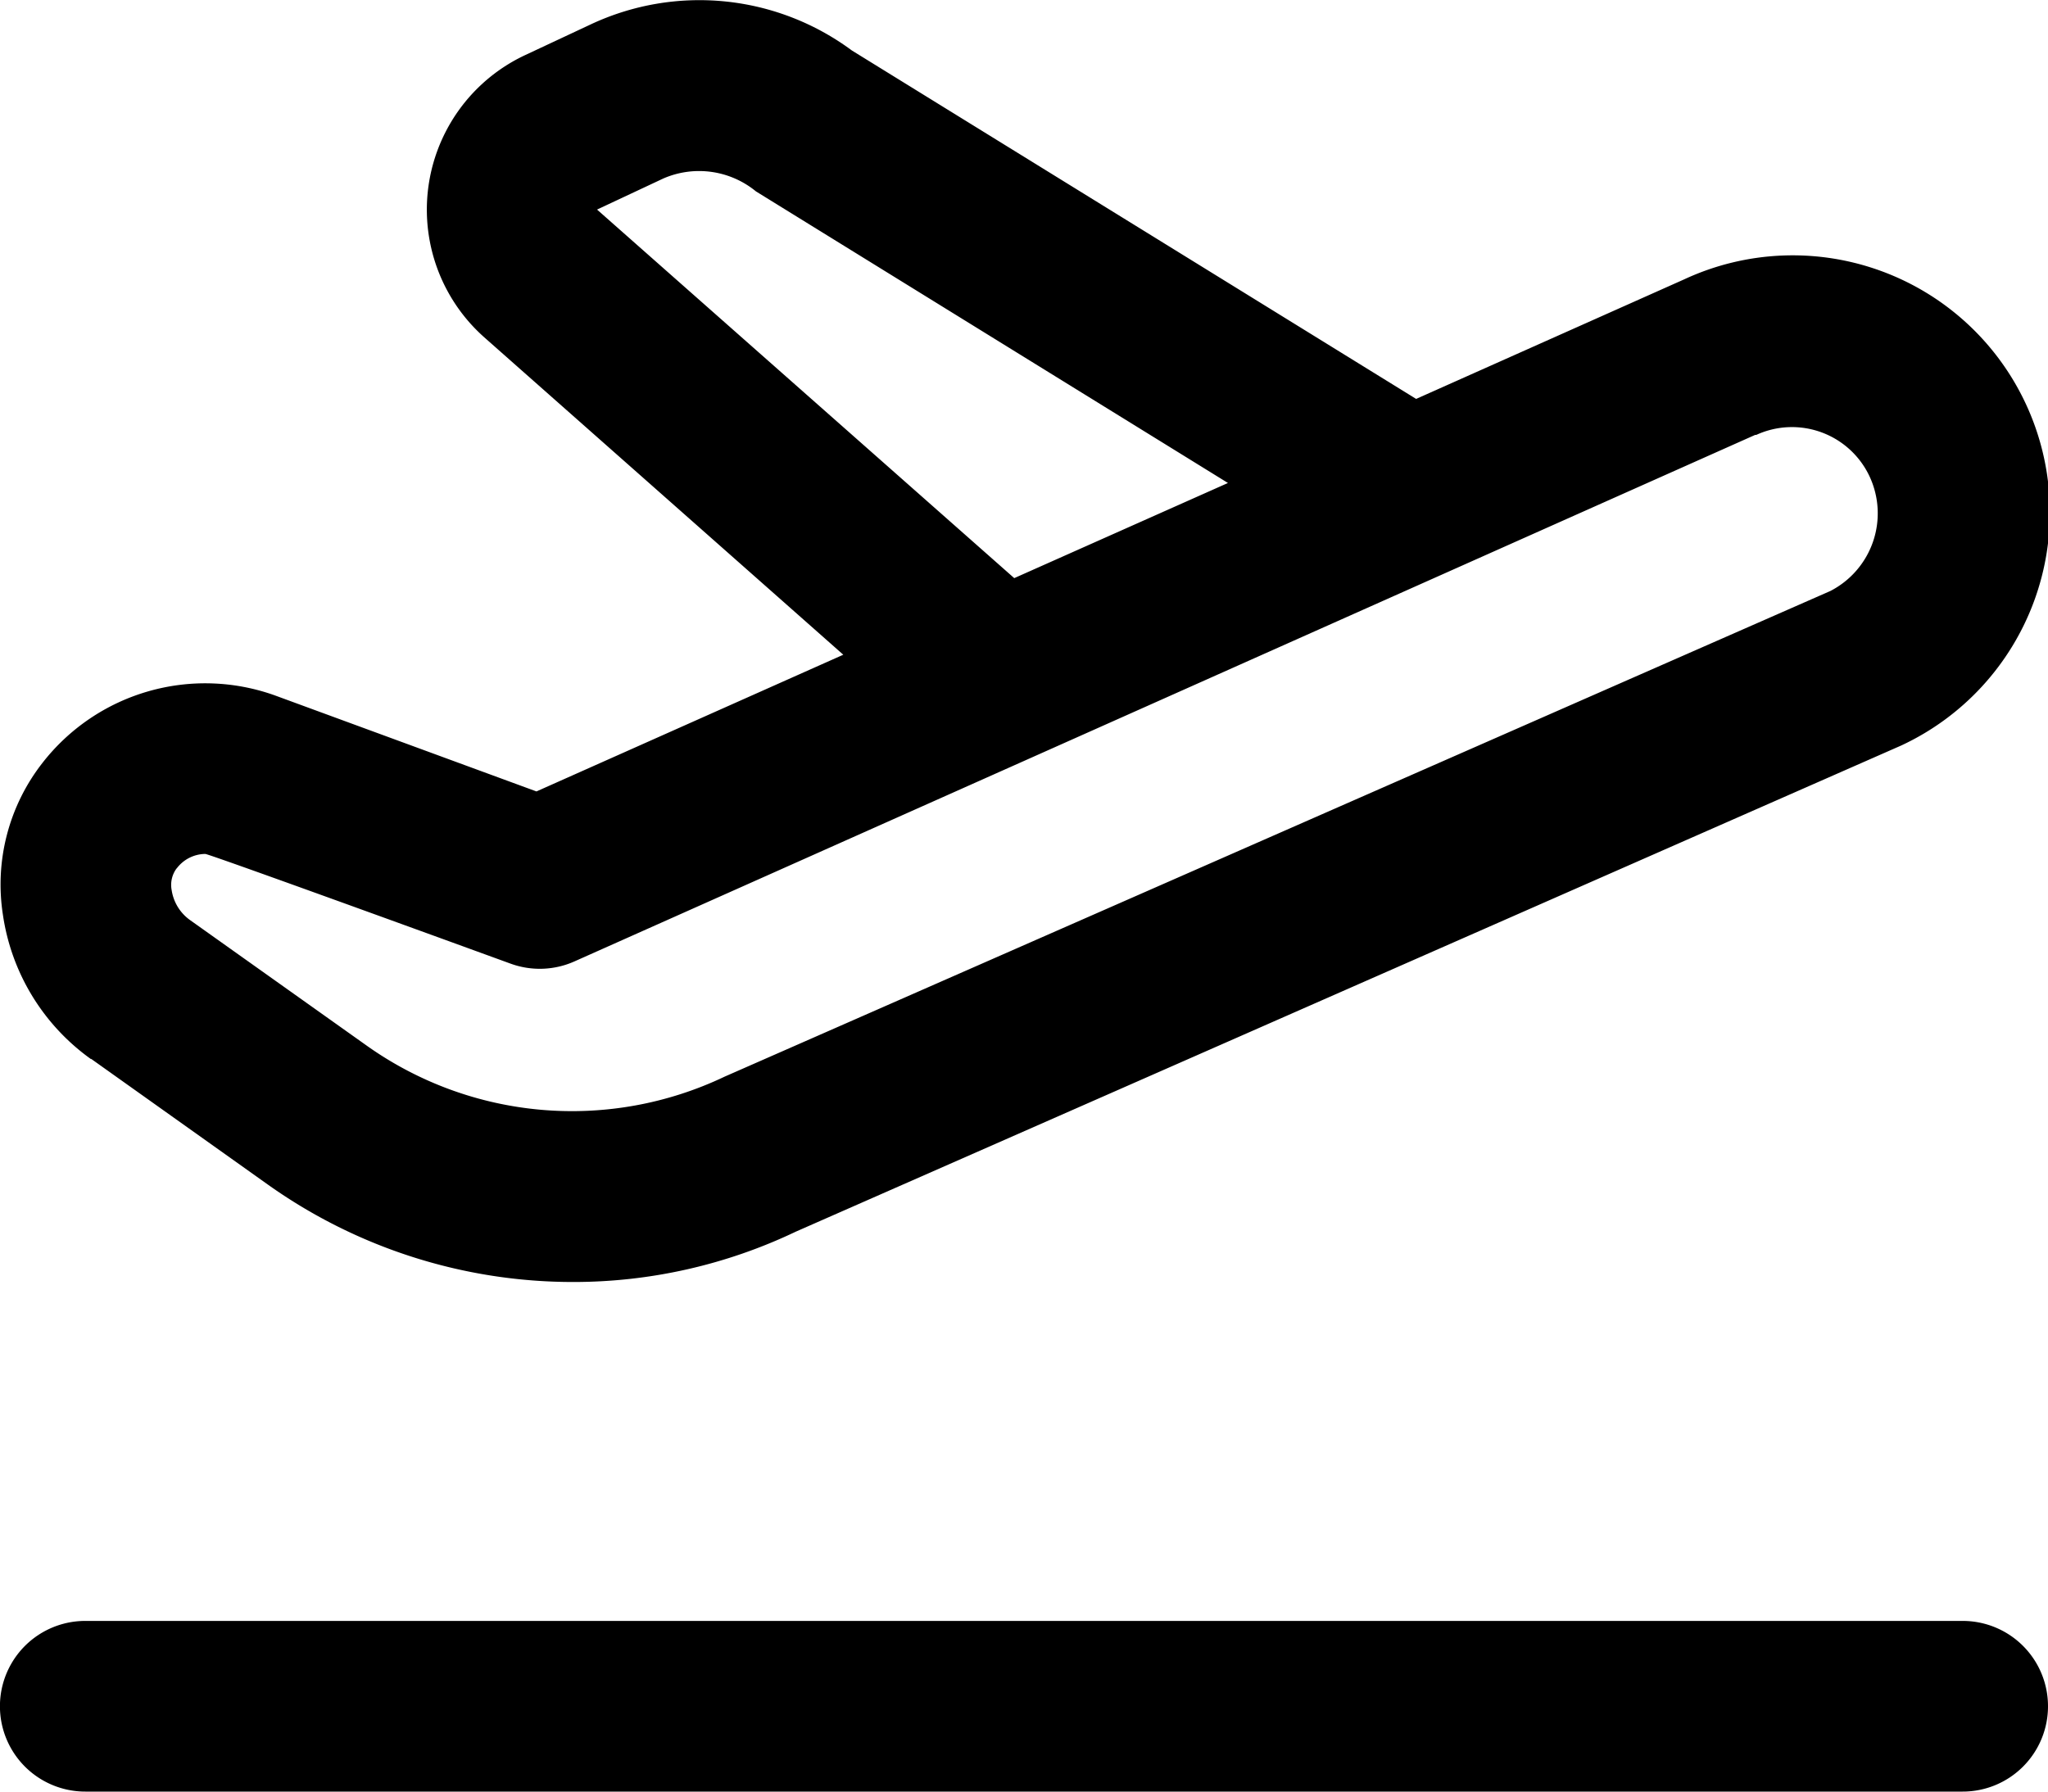
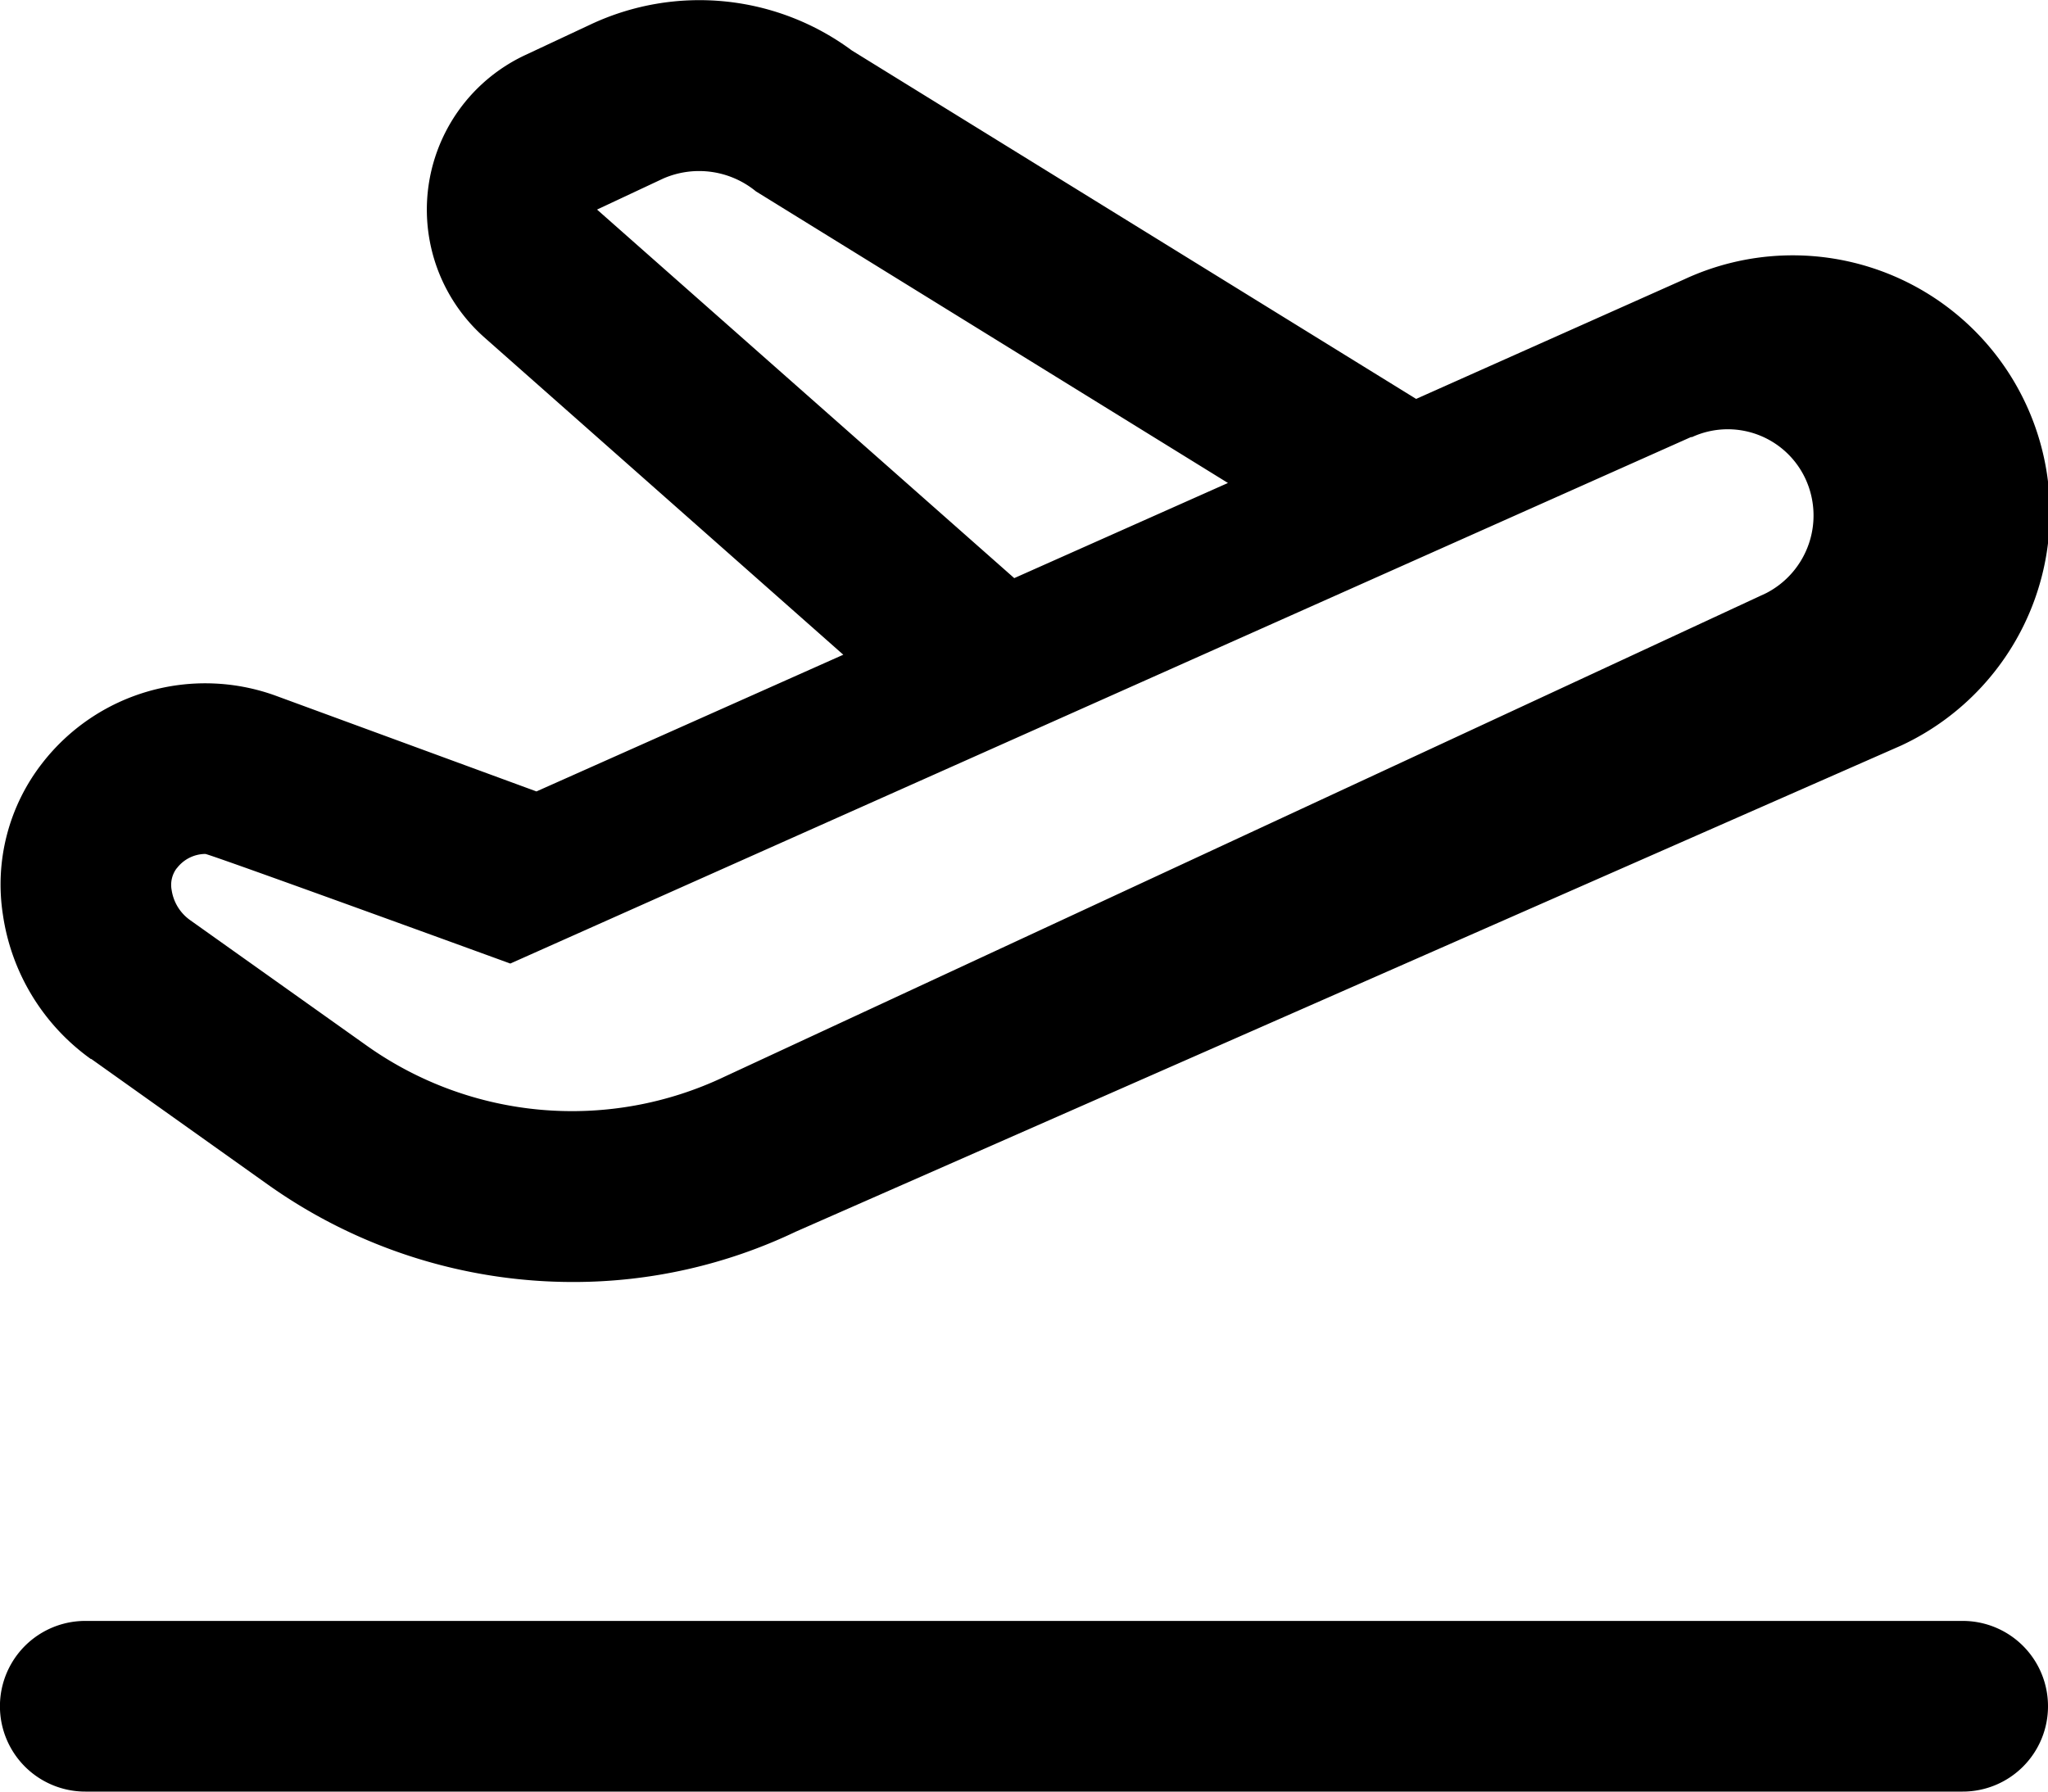
<svg xmlns="http://www.w3.org/2000/svg" width="17" height="14.875" viewBox="0 0 17 14.875">
-   <path id="salida-del-avion" d="M.756,11.791l1.47,1.046a4.37,4.37,0,0,0,2.53.807,4.283,4.283,0,0,0,1.85-.418l9.175-4.036a2.134,2.134,0,0,0-1.8-3.871l-2.226.993L7.071,3.419A2.124,2.124,0,0,0,4.909,3.2l-.553.259A1.417,1.417,0,0,0,4.019,5.8L7,8.436,4.453,9.571,2.288,8.776a1.712,1.712,0,0,0-1.937.56,1.638,1.638,0,0,0-.327,1.258,1.79,1.79,0,0,0,.732,1.2Zm4.2-7.051.55-.258a.744.744,0,0,1,.769.107l3.918,2.421L8.419,7.8ZM1.467,10.21a.3.3,0,0,1,.237-.12c.035,0,2.532.91,2.532.91a.707.707,0,0,0,.533-.018l9.8-4.371.009,0a.711.711,0,0,1,.941.345.725.725,0,0,1-.326.951L6.015,11.939a2.943,2.943,0,0,1-2.969-.256l-1.47-1.045a.374.374,0,0,1-.151-.247.23.23,0,0,1,.041-.181ZM17,17.167a.708.708,0,0,1-.708.708H.708a.708.708,0,1,1,0-1.417H16.292A.708.708,0,0,1,17,17.167Z" transform="translate(0 -3)" />
+   <path id="salida-del-avion" d="M.756,11.791l1.47,1.046a4.37,4.37,0,0,0,2.53.807,4.283,4.283,0,0,0,1.85-.418l9.175-4.036a2.134,2.134,0,0,0-1.8-3.871l-2.226.993L7.071,3.419A2.124,2.124,0,0,0,4.909,3.2l-.553.259A1.417,1.417,0,0,0,4.019,5.8L7,8.436,4.453,9.571,2.288,8.776a1.712,1.712,0,0,0-1.937.56,1.638,1.638,0,0,0-.327,1.258,1.79,1.79,0,0,0,.732,1.2Zm4.2-7.051.55-.258a.744.744,0,0,1,.769.107l3.918,2.421L8.419,7.8ZM1.467,10.21a.3.3,0,0,1,.237-.12c.035,0,2.532.91,2.532.91l9.8-4.371.009,0a.711.711,0,0,1,.941.345.725.725,0,0,1-.326.951L6.015,11.939a2.943,2.943,0,0,1-2.969-.256l-1.47-1.045a.374.374,0,0,1-.151-.247.23.23,0,0,1,.041-.181ZM17,17.167a.708.708,0,0,1-.708.708H.708a.708.708,0,1,1,0-1.417H16.292A.708.708,0,0,1,17,17.167Z" transform="translate(0 -3)" />
</svg>